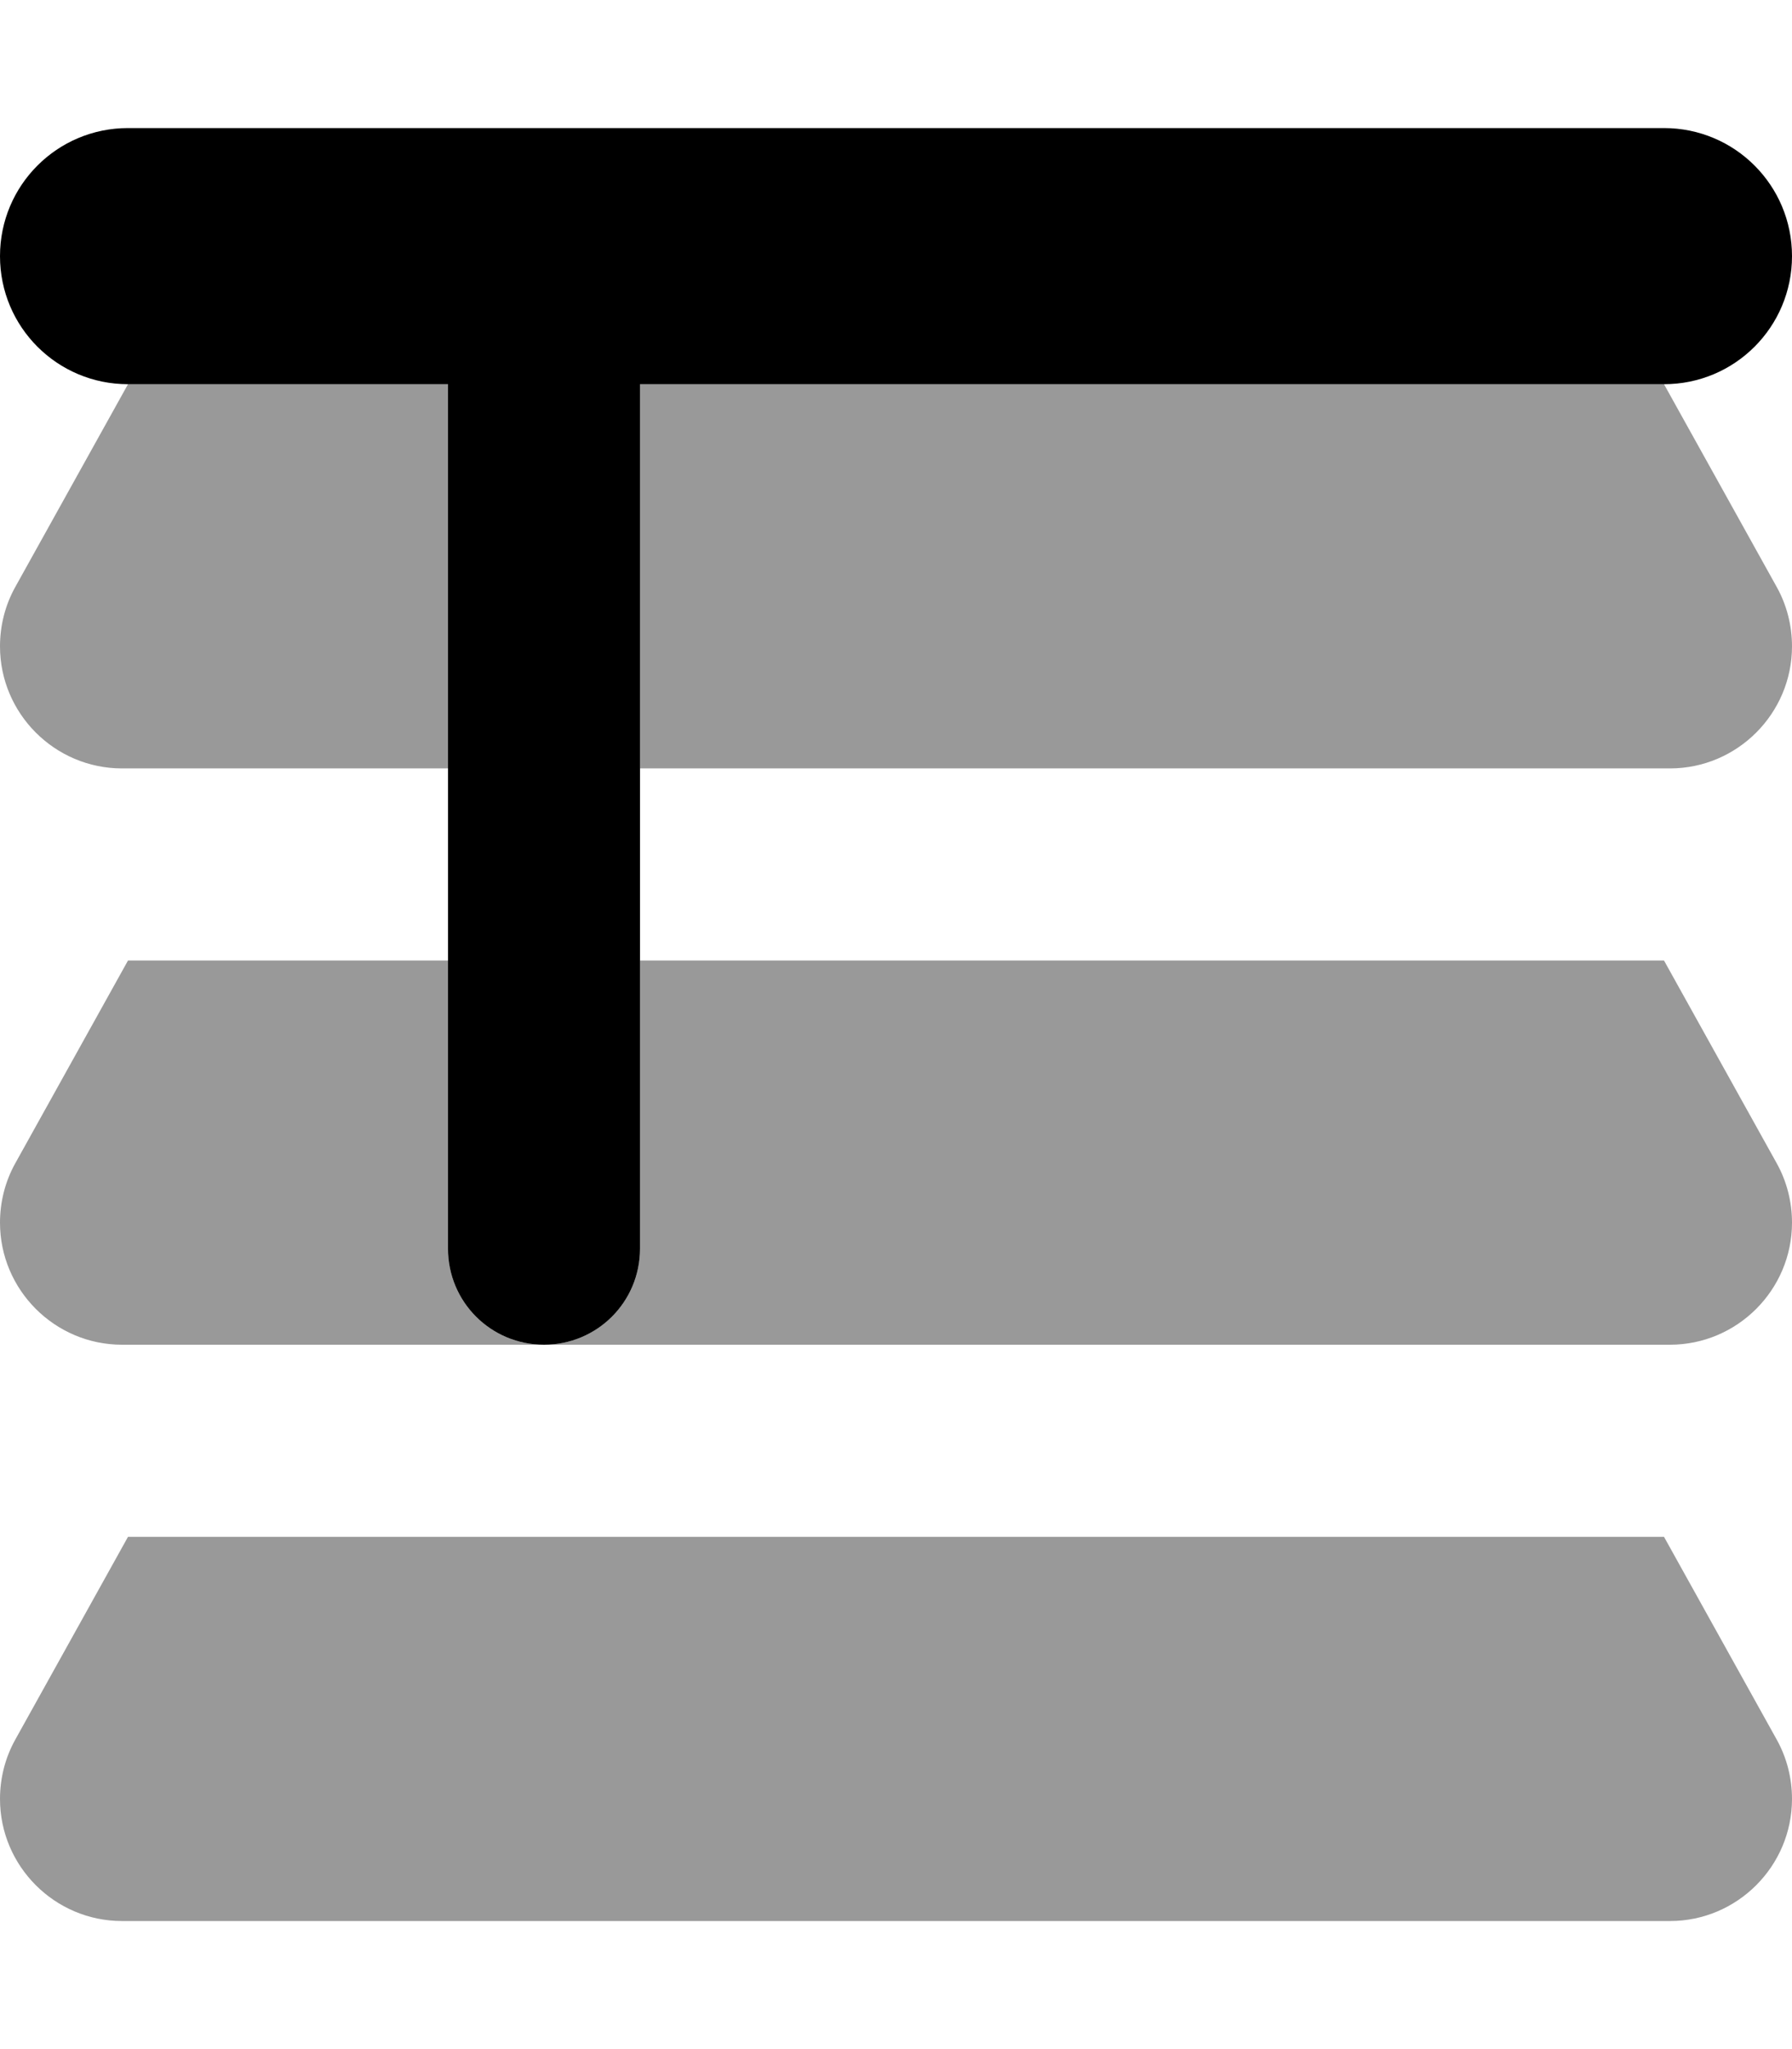
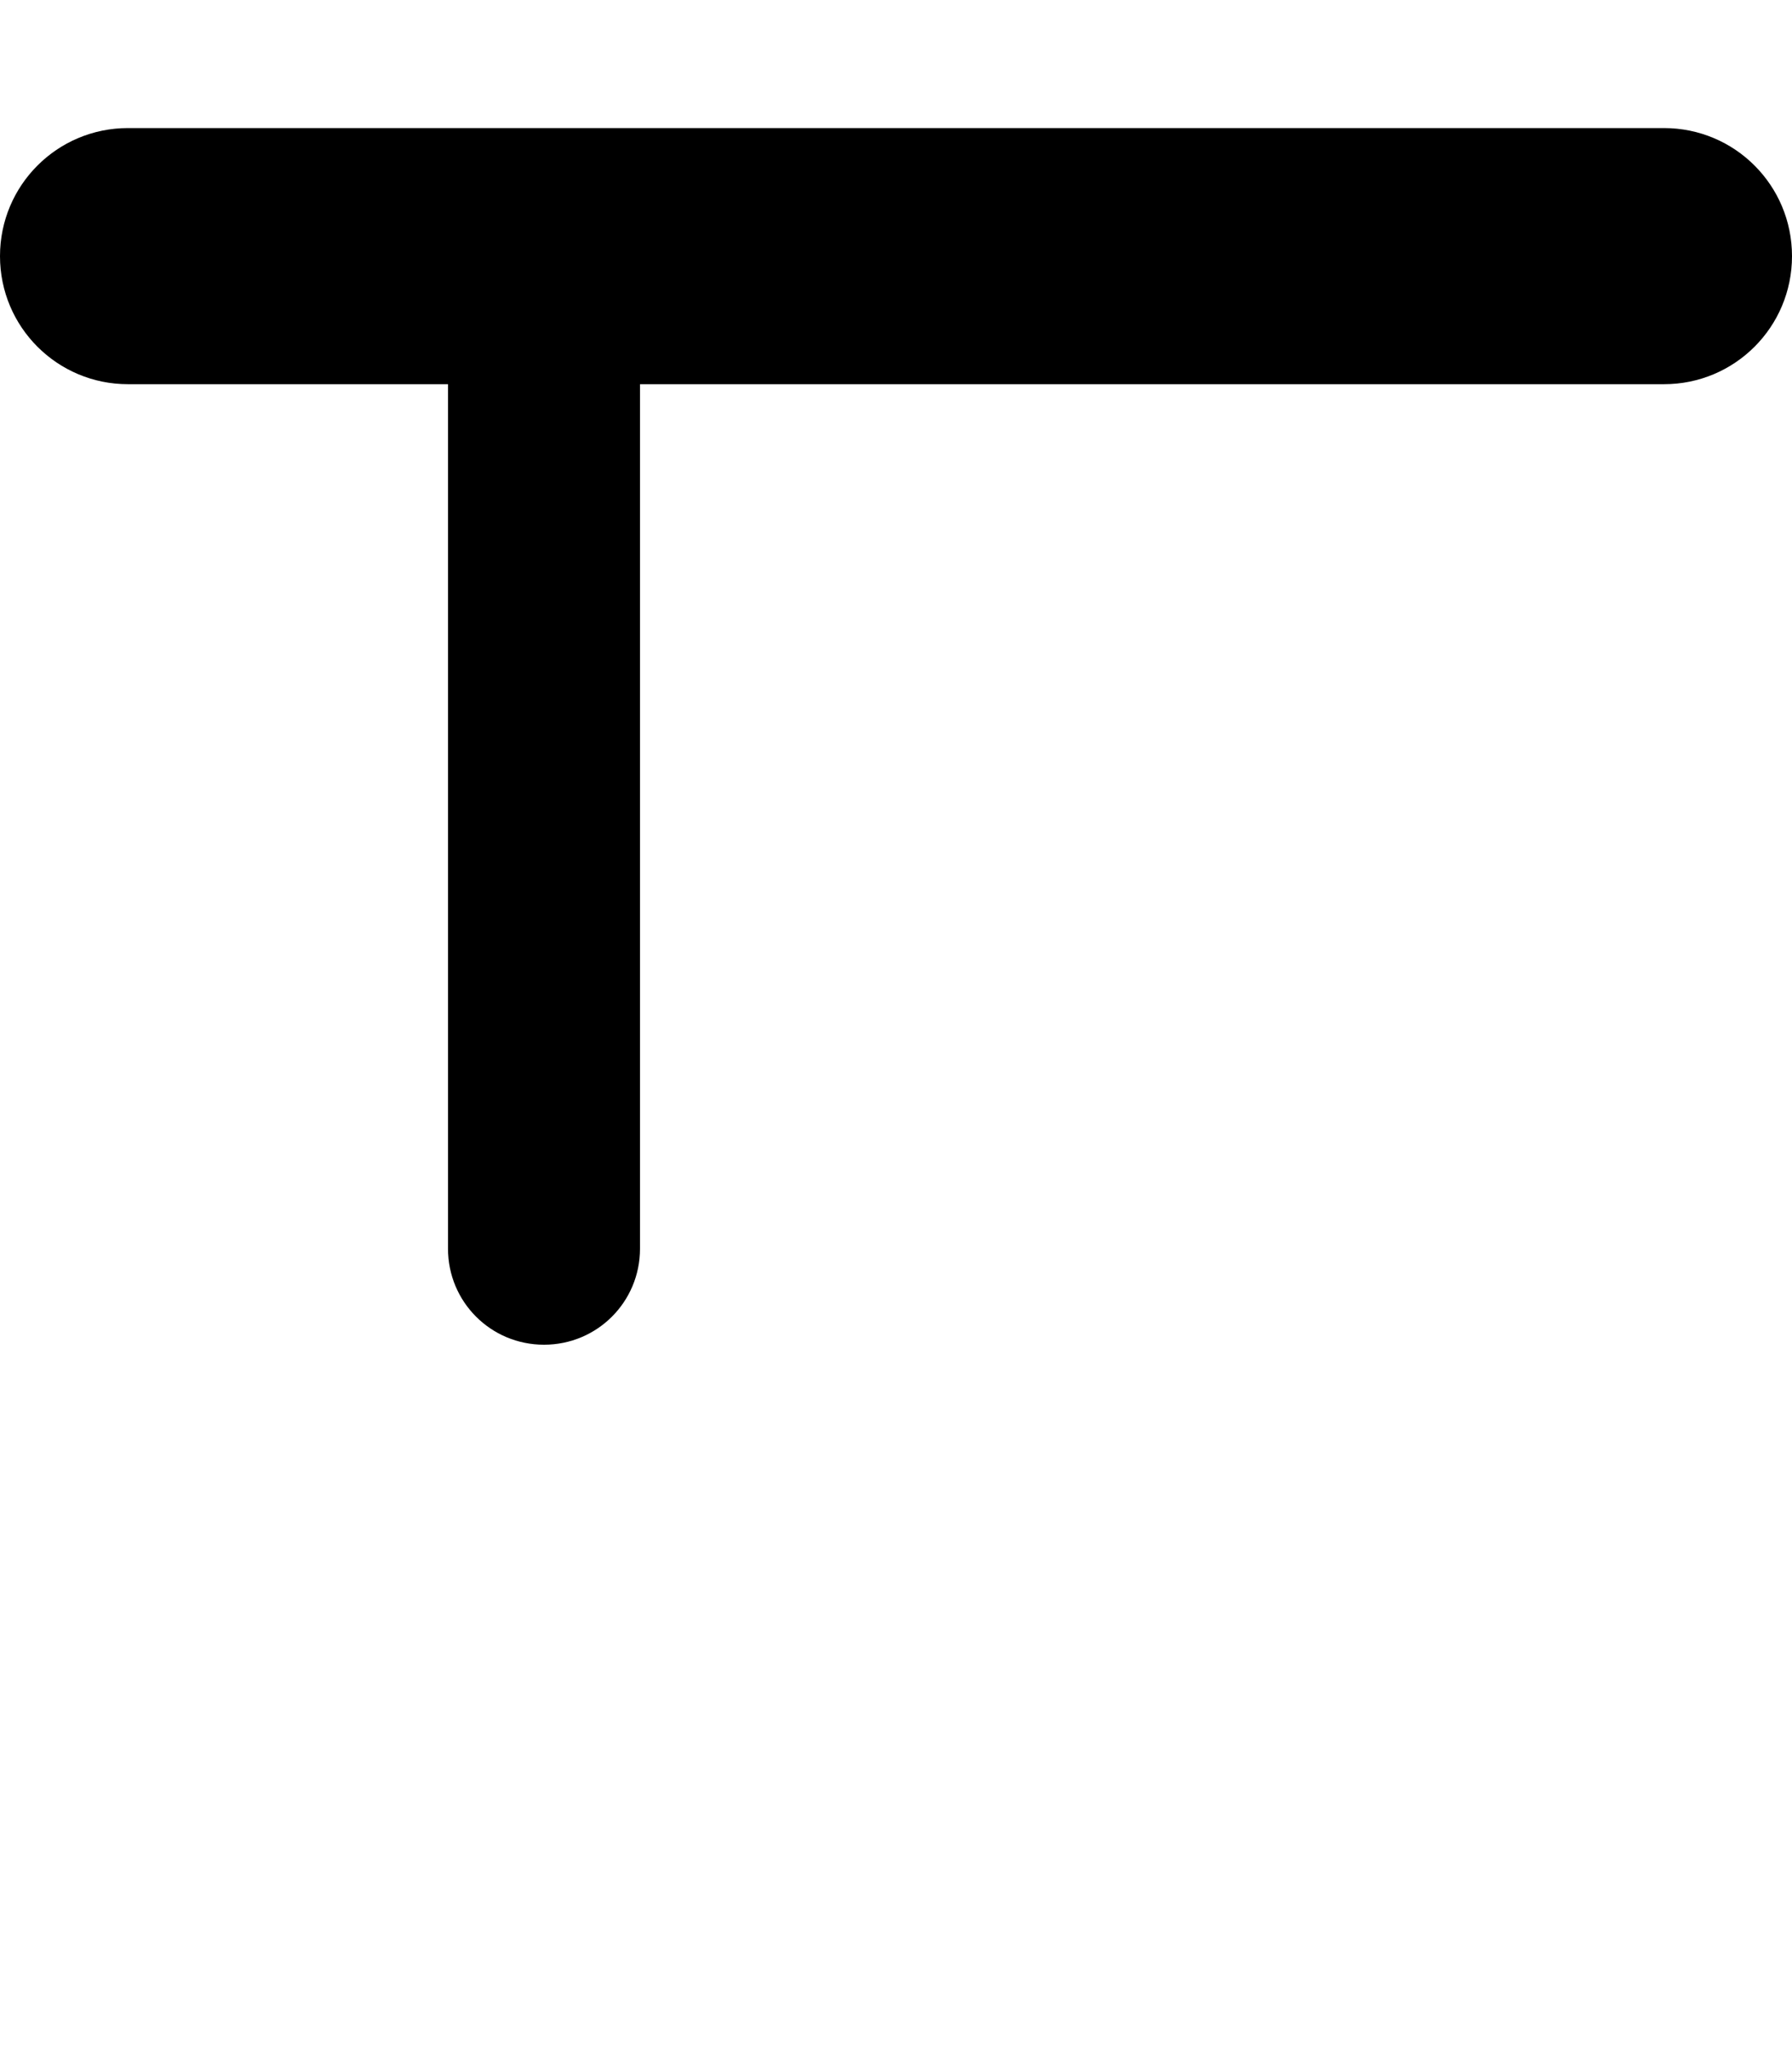
<svg xmlns="http://www.w3.org/2000/svg" viewBox="0 0 448 512">
-   <path opacity=".4" fill="currentColor" d="M0 161.5C0 178.3 13.7 192 30.5 192l81.5 0 0-96-80 0-28.2 50.7C1.3 151.2 0 156.3 0 161.5zm0 144C0 322.3 13.7 336 30.5 336L136 336c-13.3 0-24-10.7-24-24l0-72-80 0-28.2 50.7C1.3 295.2 0 300.3 0 305.5zm0 144C0 466.3 13.7 480 30.5 480l387 0c16.8 0 30.5-13.7 30.5-30.5 0-5.2-1.3-10.3-3.8-14.8L416 384 32 384 3.8 434.7C1.3 439.2 0 444.3 0 449.5zM136 336l281.5 0c16.8 0 30.5-13.7 30.5-30.5 0-5.2-1.3-10.3-3.8-14.8l-28.2-50.7-256 0 0 72c0 13.3-10.7 24-24 24zM160 96l0 96 257.5 0c16.8 0 30.5-13.7 30.5-30.5 0-5.2-1.3-10.3-3.8-14.8L416 96 160 96z" />
  <path fill="currentColor" d="M32 32C14.3 32 0 46.3 0 64S14.3 96 32 96l80 0 0 216c0 13.3 10.7 24 24 24s24-10.7 24-24l0-216 256 0c17.7 0 32-14.3 32-32s-14.3-32-32-32L32 32z" />
</svg>